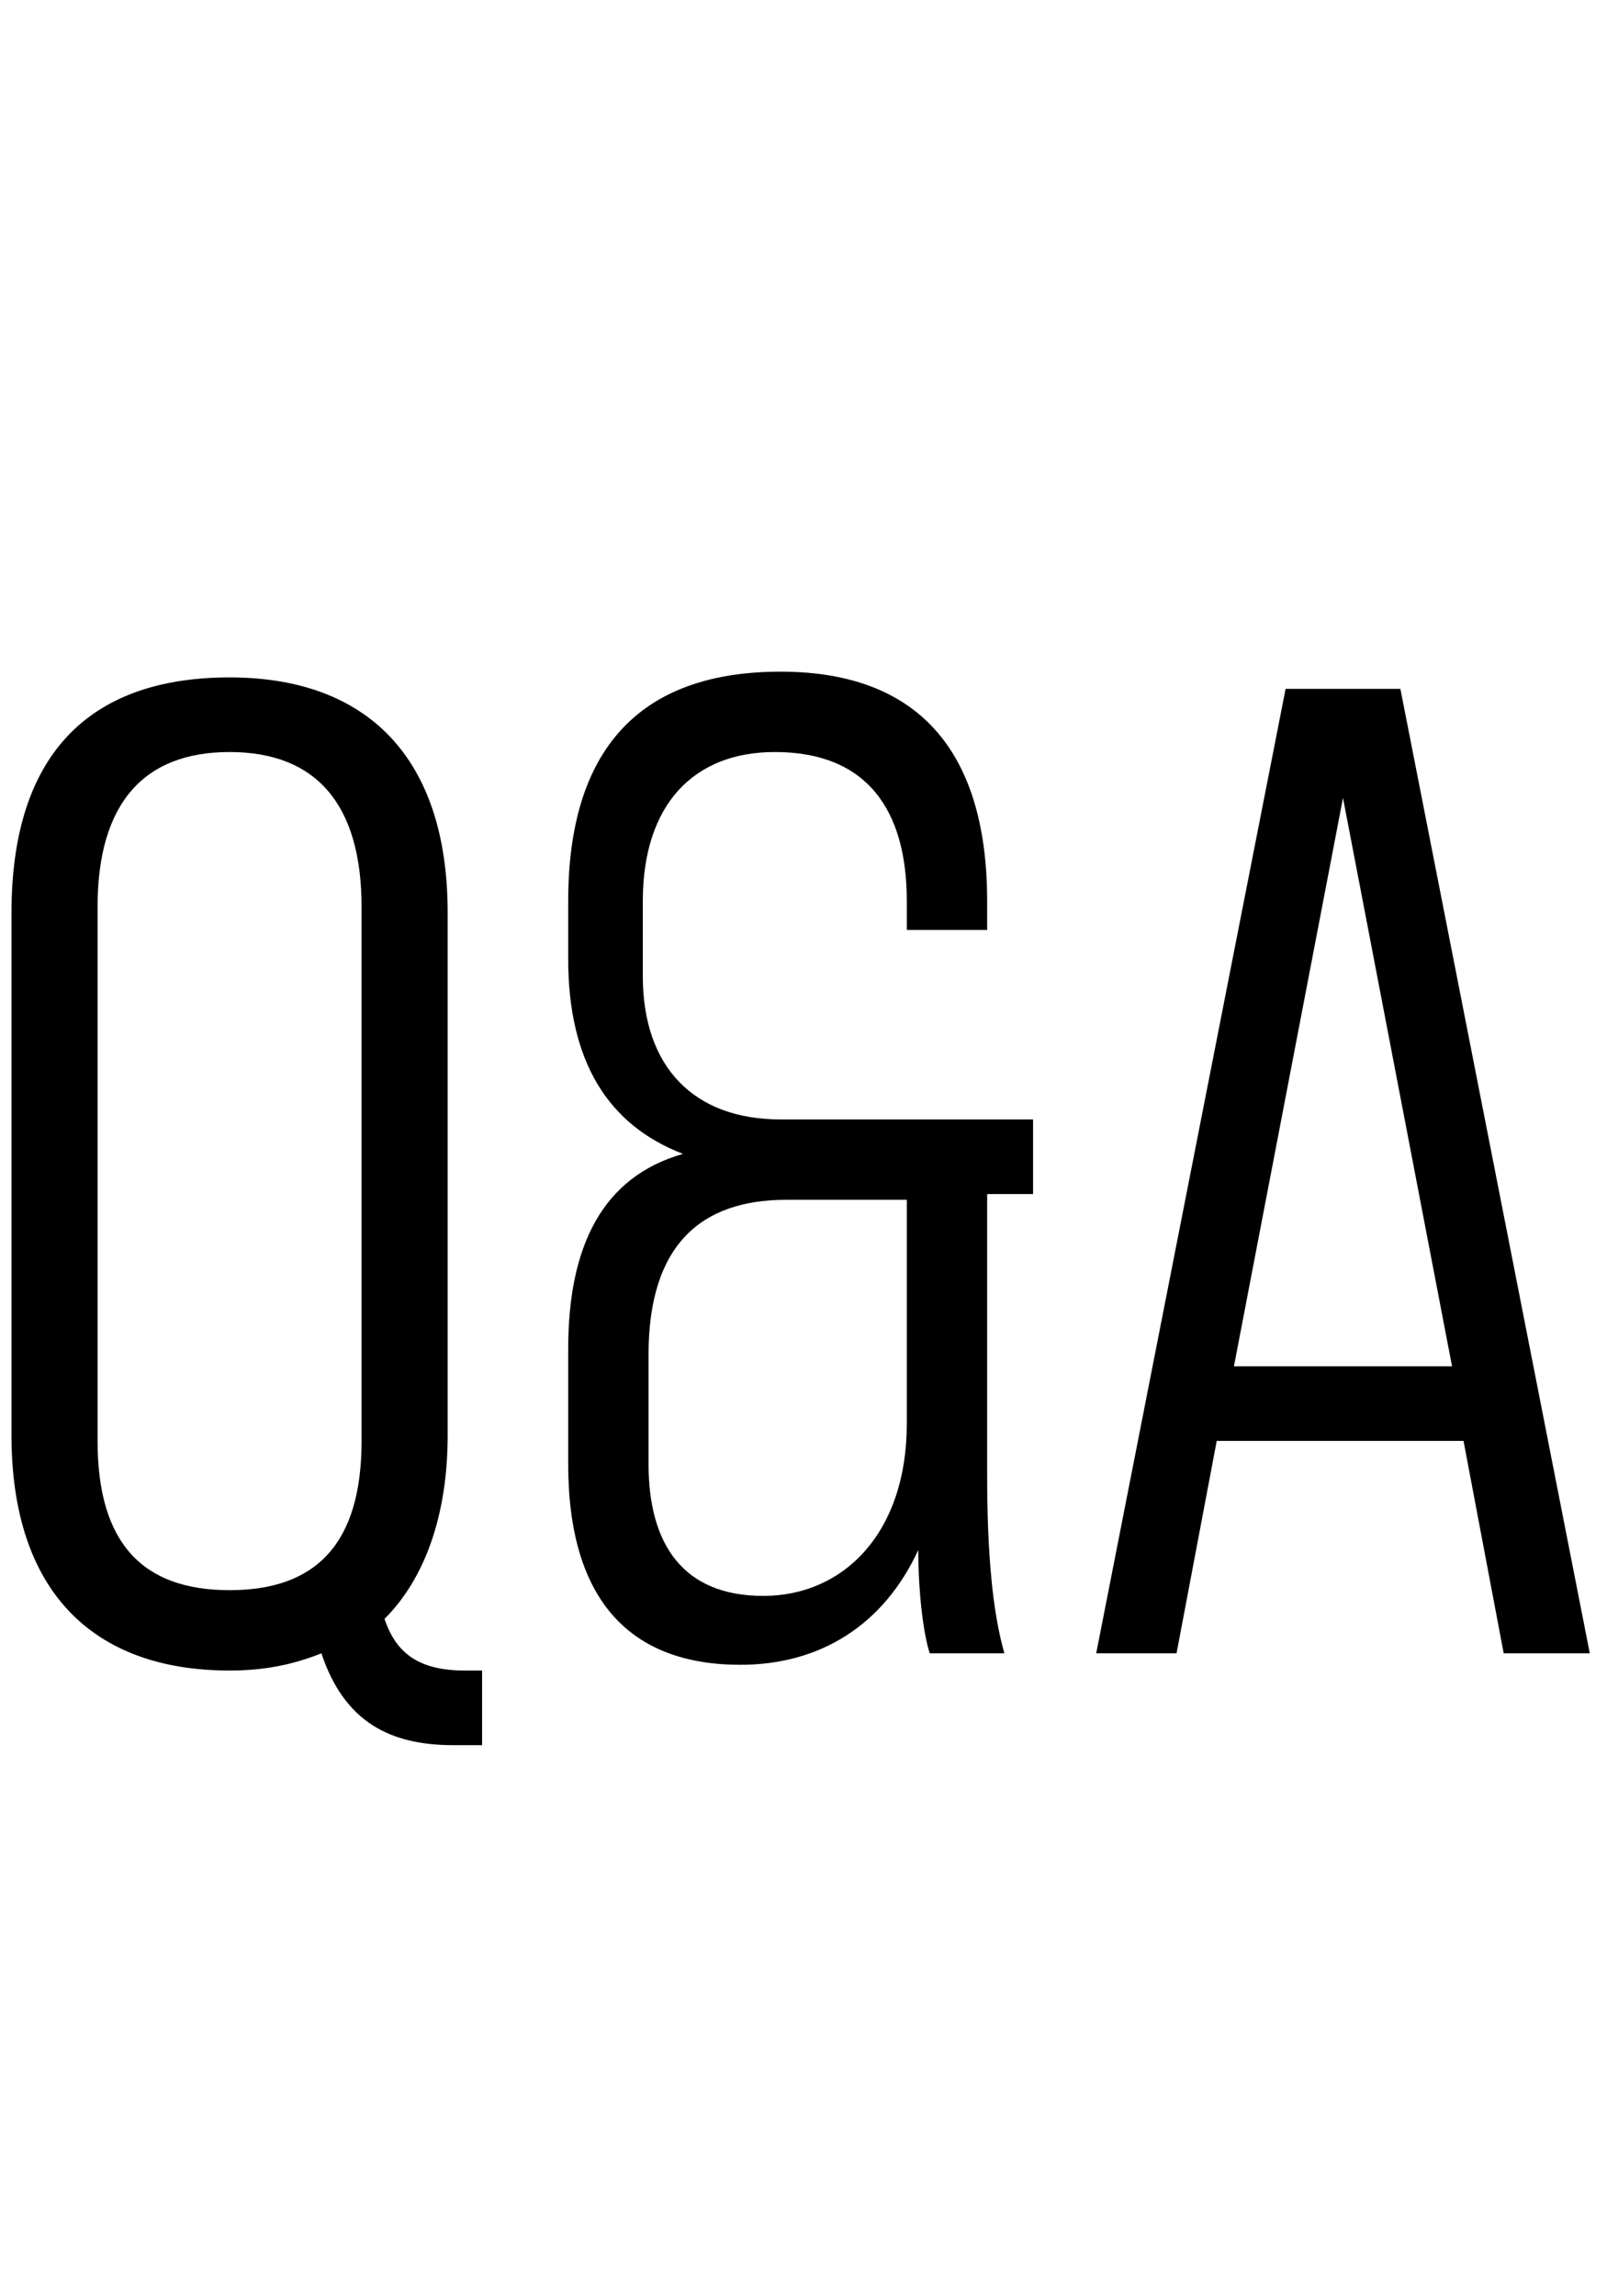
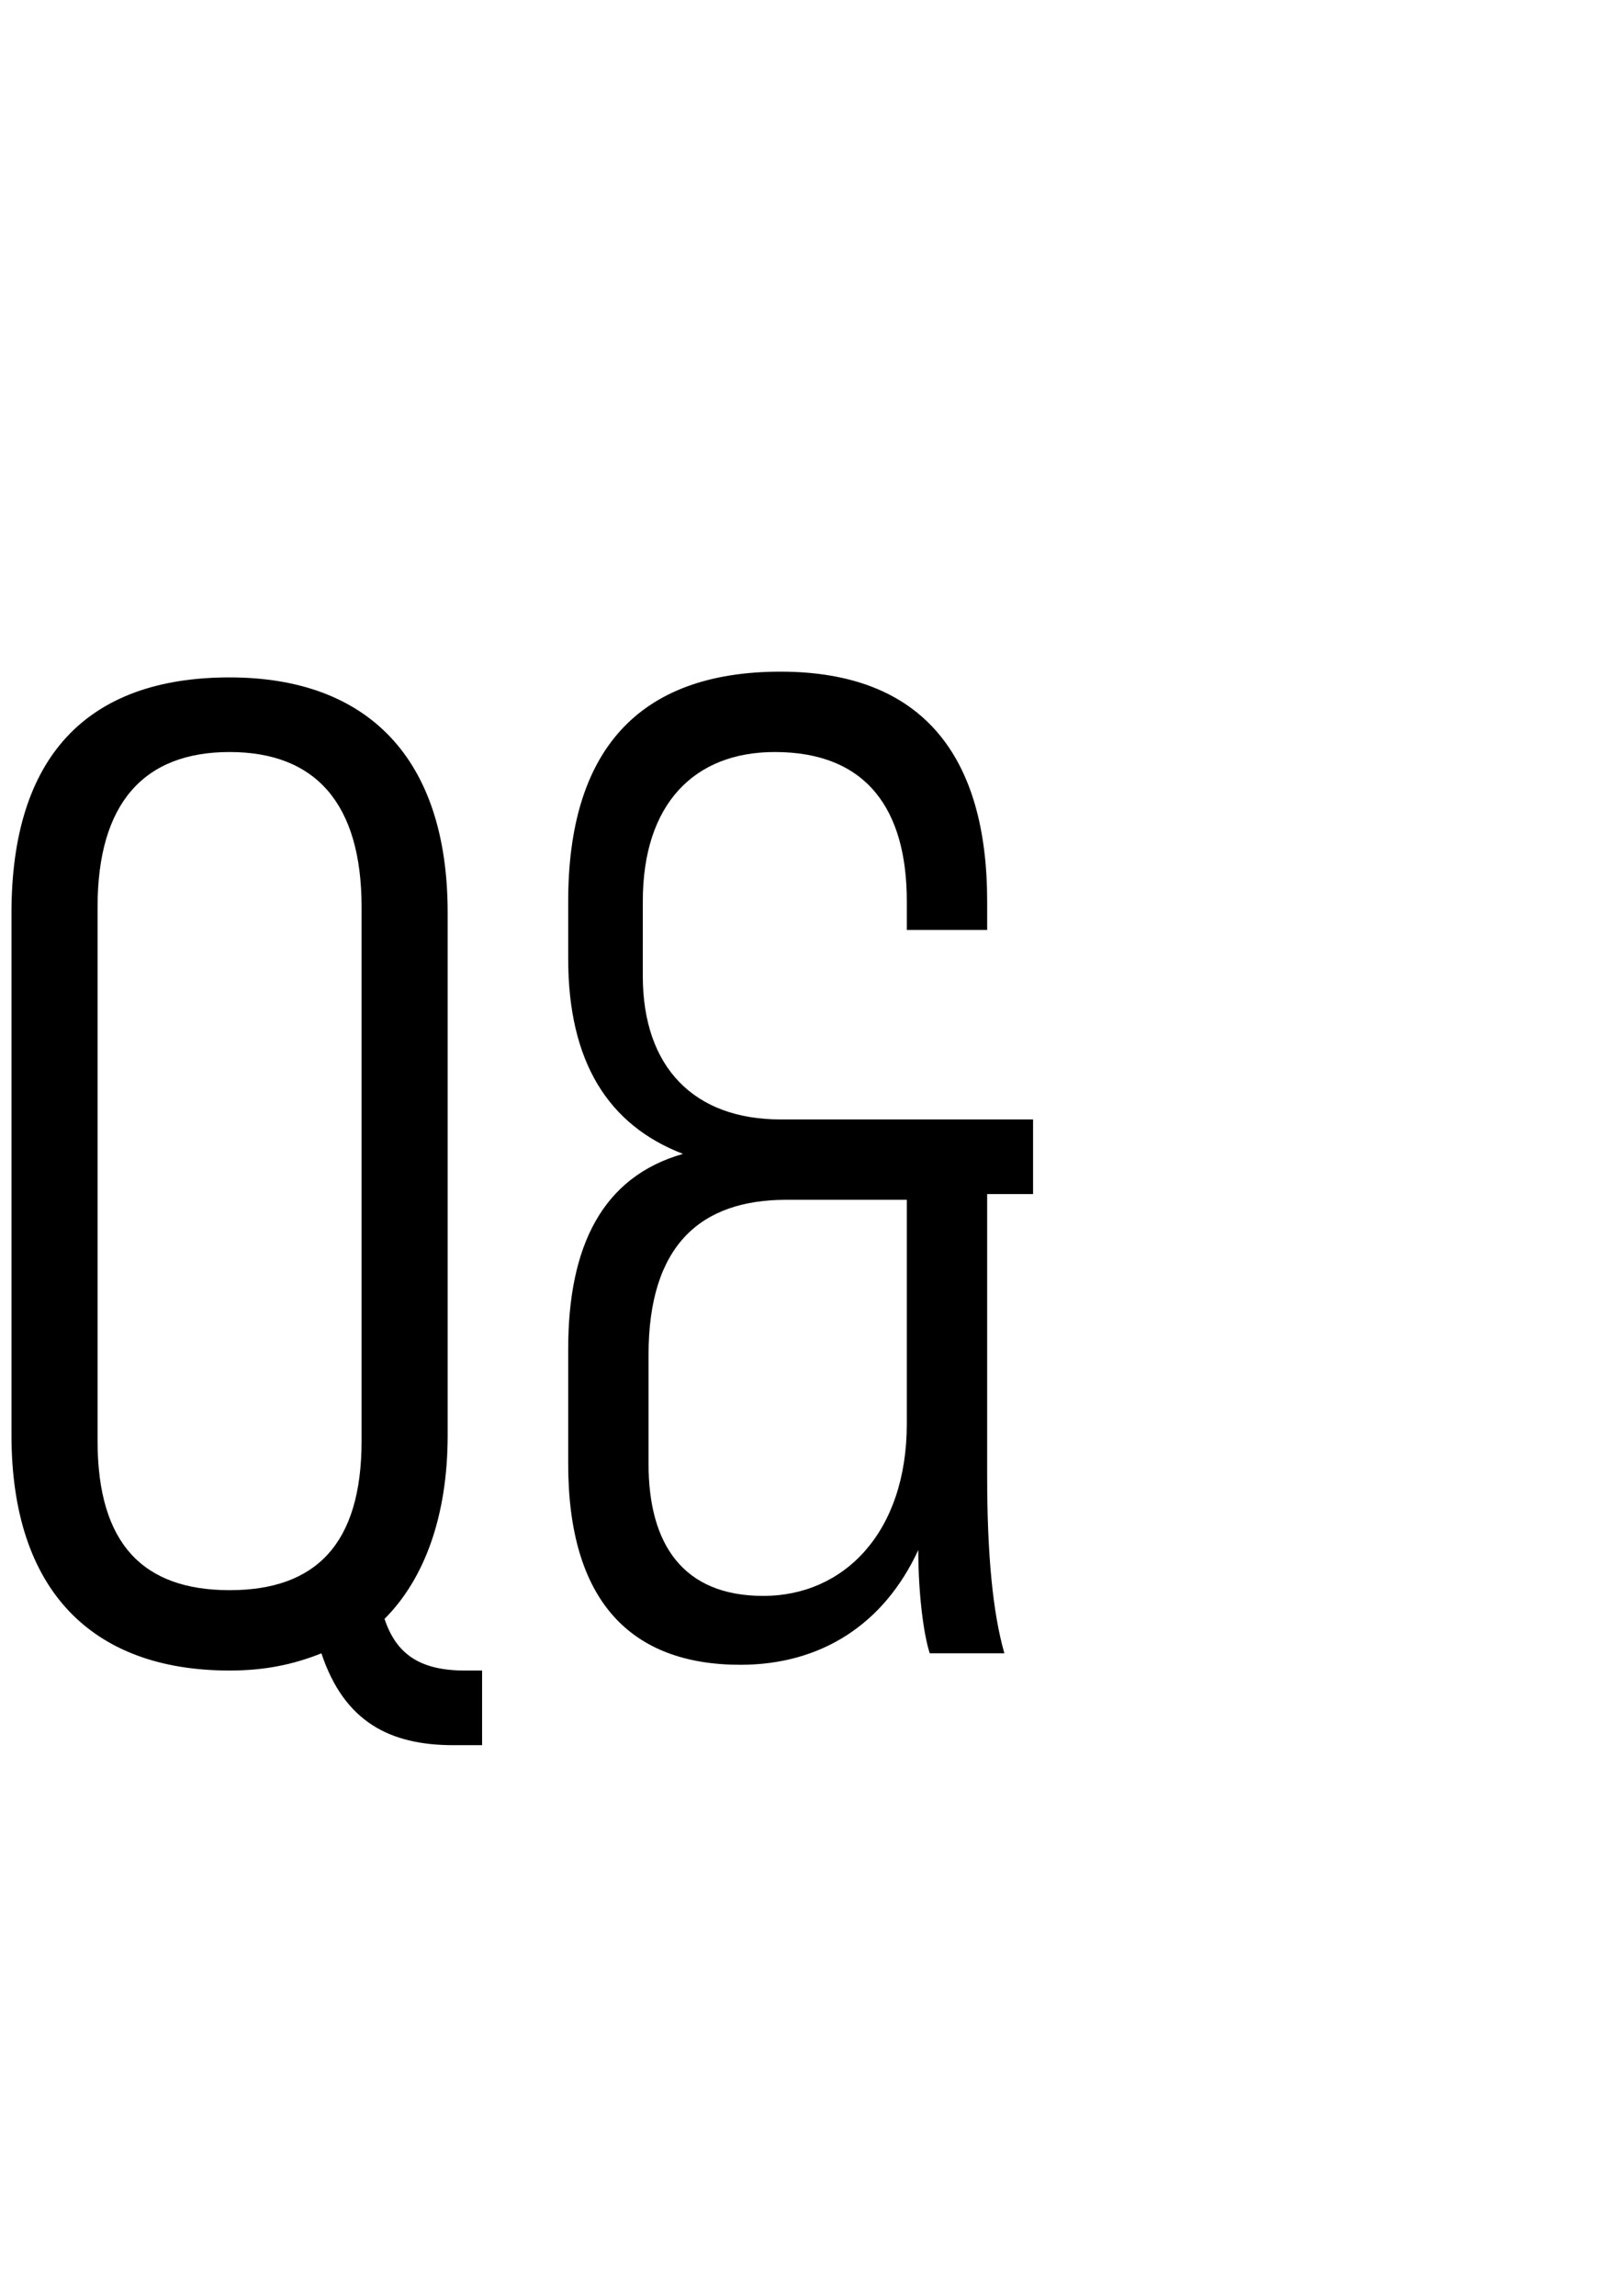
<svg xmlns="http://www.w3.org/2000/svg" version="1.1" width="28px" height="40px" viewBox="0 0 28 40">
-   <path d="M25.5,25.1h-4.3l-0.7,3.7h-1.4L22.4,12h2l3.3,16.8h-1.5L25.5,25.1z M25.3,23.8l-1.9-9.9l-1.9,9.9H25.3z" />
  <path d="M17.2,20.9v4.8c0,1.4,0.1,2.4,0.3,3.1h-1.3c-0.1-0.3-0.2-1-0.2-1.8c-0.6,1.3-1.7,2-3.1,2c-1.9,0-3-1.1-3-3.5v-2c0-1.8,0.6-3,2-3.4l0,0c-1.3-0.5-2-1.6-2-3.4v-1c0-2.6,1.2-4,3.7-4s3.6,1.5,3.6,4v0.5h-1.4v-0.5c0-1.6-0.7-2.6-2.3-2.6c-1.4,0-2.3,0.9-2.3,2.6V17c0,1.6,0.9,2.5,2.4,2.5H18v1.3h-0.8V20.9z M15.8,20.9h-2.1c-1.5,0-2.4,0.8-2.4,2.7v1.9c0,1.4,0.6,2.3,2,2.3s2.5-1.1,2.5-3C15.8,24.8,15.8,20.9,15.8,20.9z" />
  <path d="M8.4,29.1v1.3H7.9c-1.1,0-1.9-0.4-2.3-1.6c-0.5,0.2-1,0.3-1.6,0.3c-2.4,0-3.8-1.4-3.8-4.1v-9.1c0-2.7,1.3-4.1,3.8-4.1c2.4,0,3.8,1.4,3.8,4.1V25c0,1.4-0.4,2.5-1.1,3.2c0.2,0.6,0.6,0.9,1.4,0.9C8.1,29.1,8.4,29.1,8.4,29.1z M4,27.7c1.5,0,2.3-0.8,2.3-2.6v-9.3c0-1.8-0.8-2.7-2.3-2.7S1.7,14,1.7,15.8v9.3C1.7,26.9,2.5,27.7,4,27.7z" />
</svg>